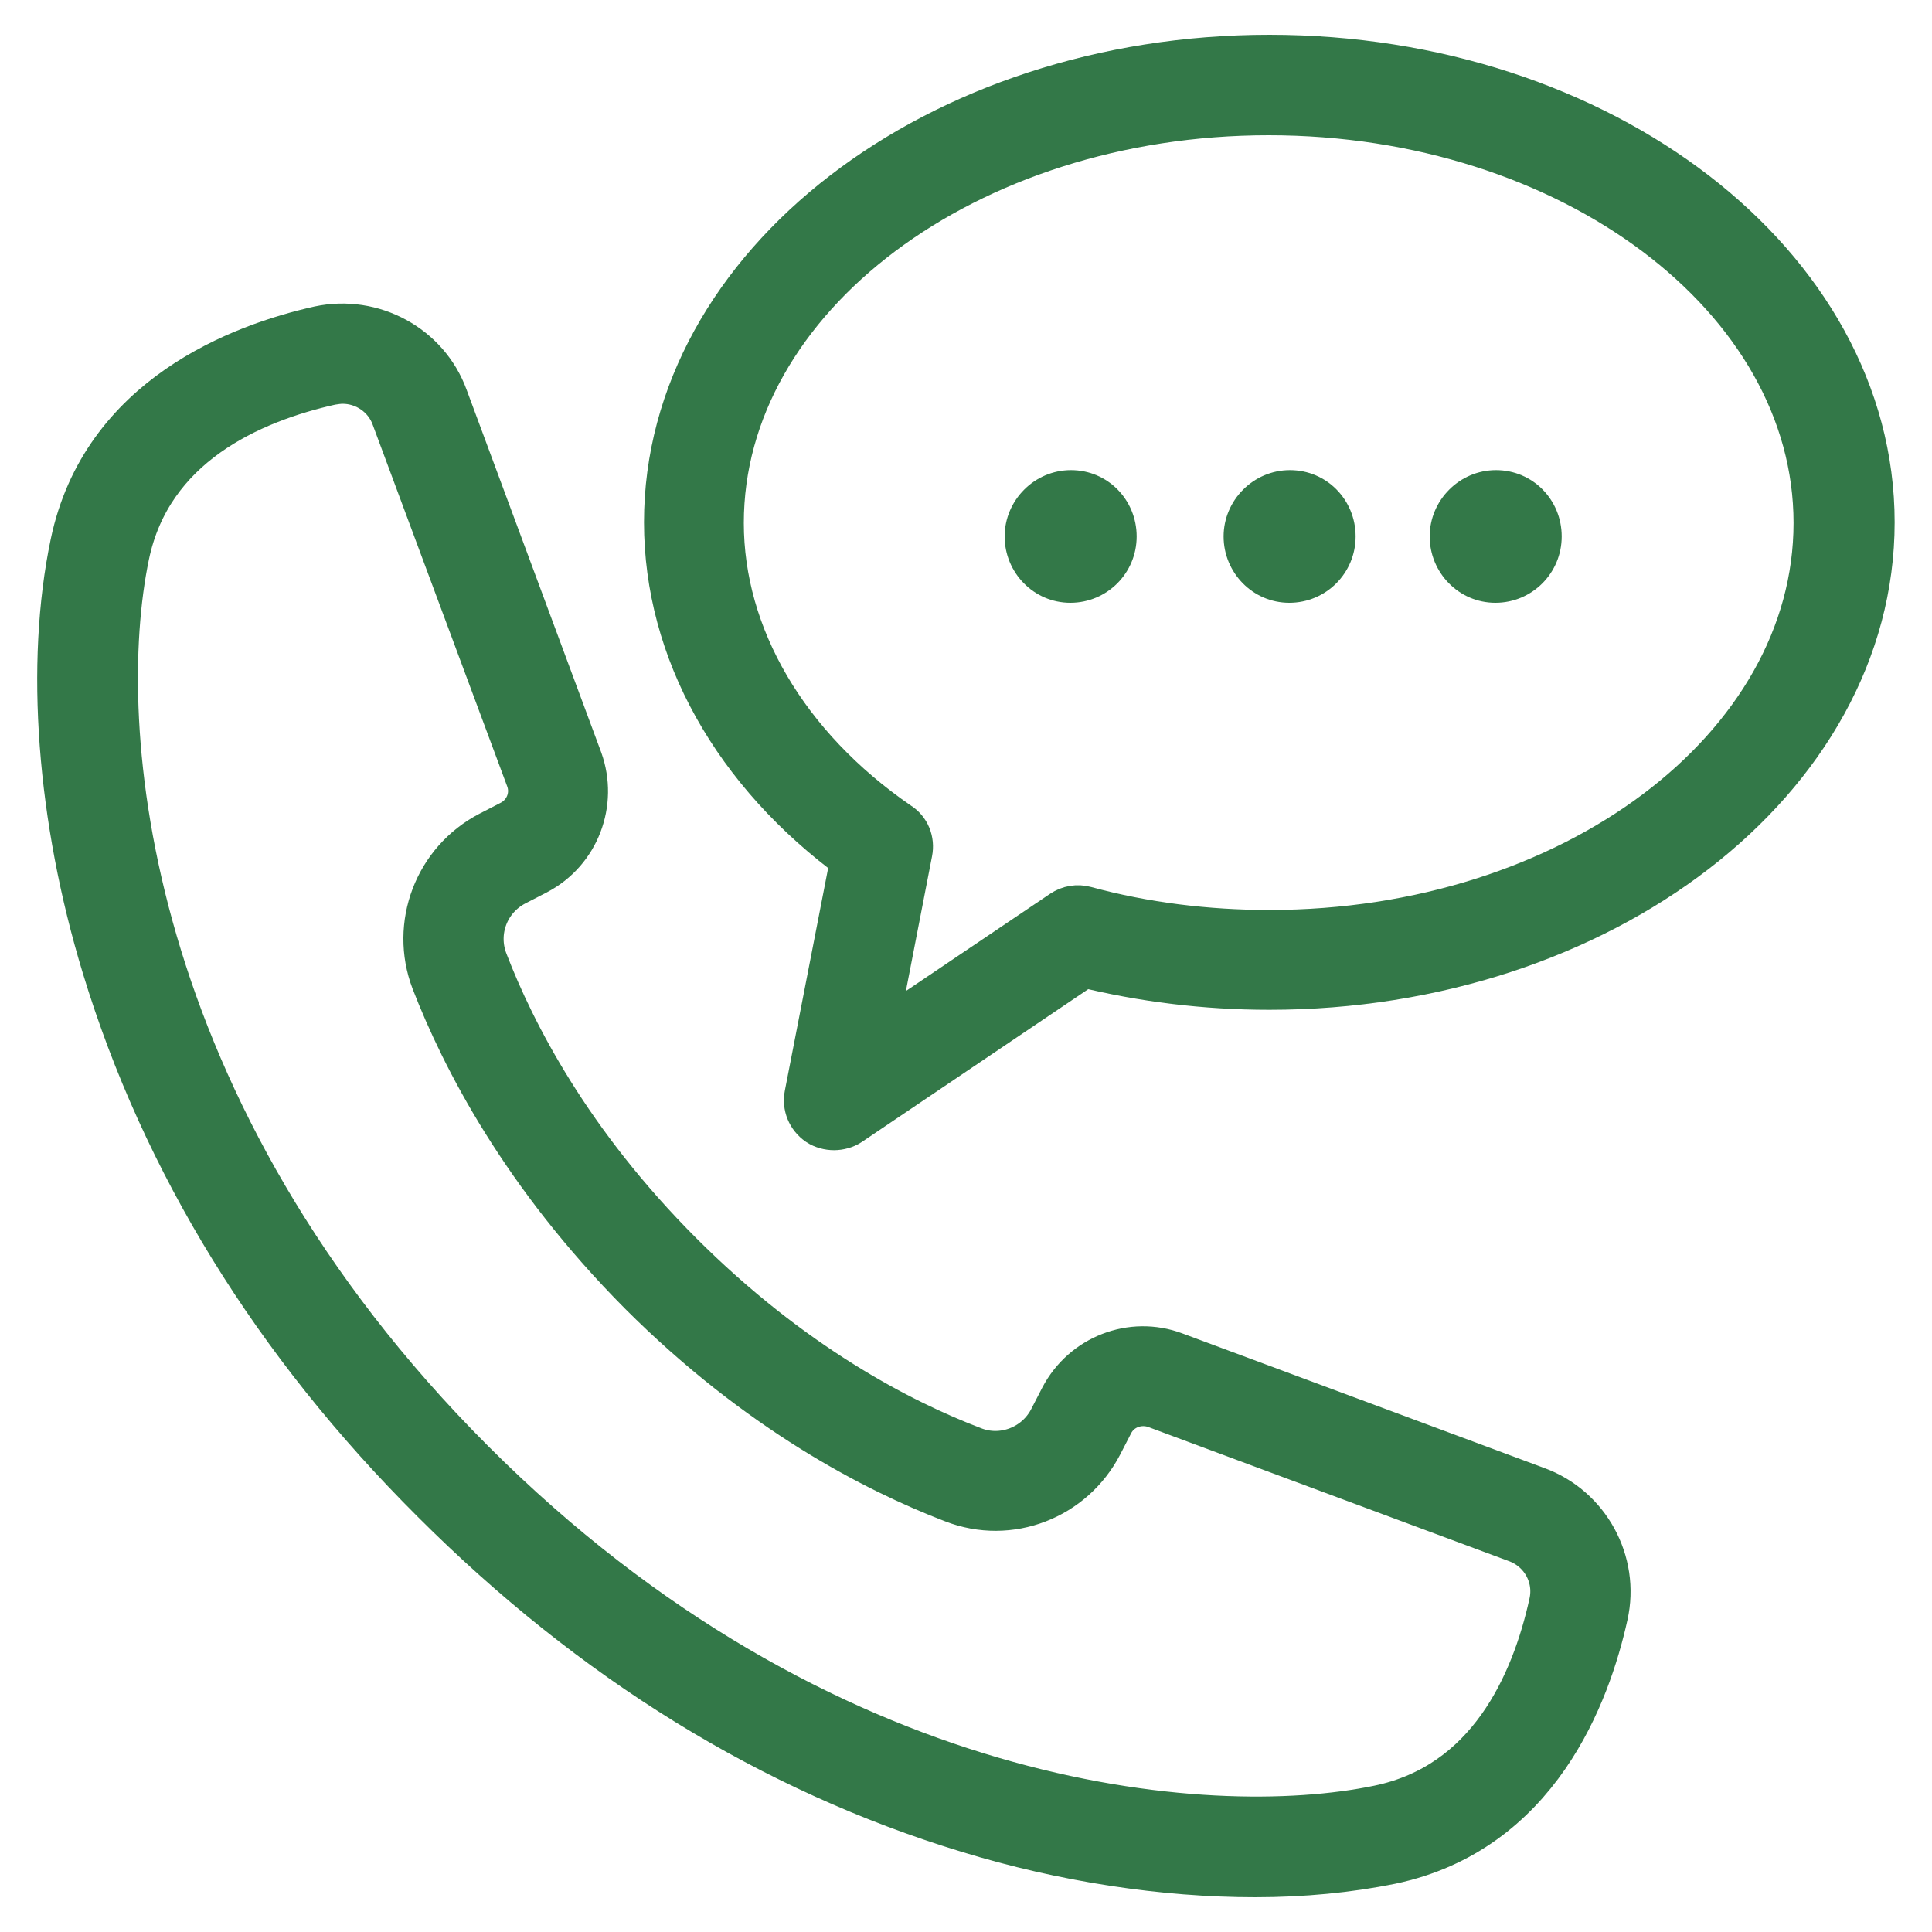
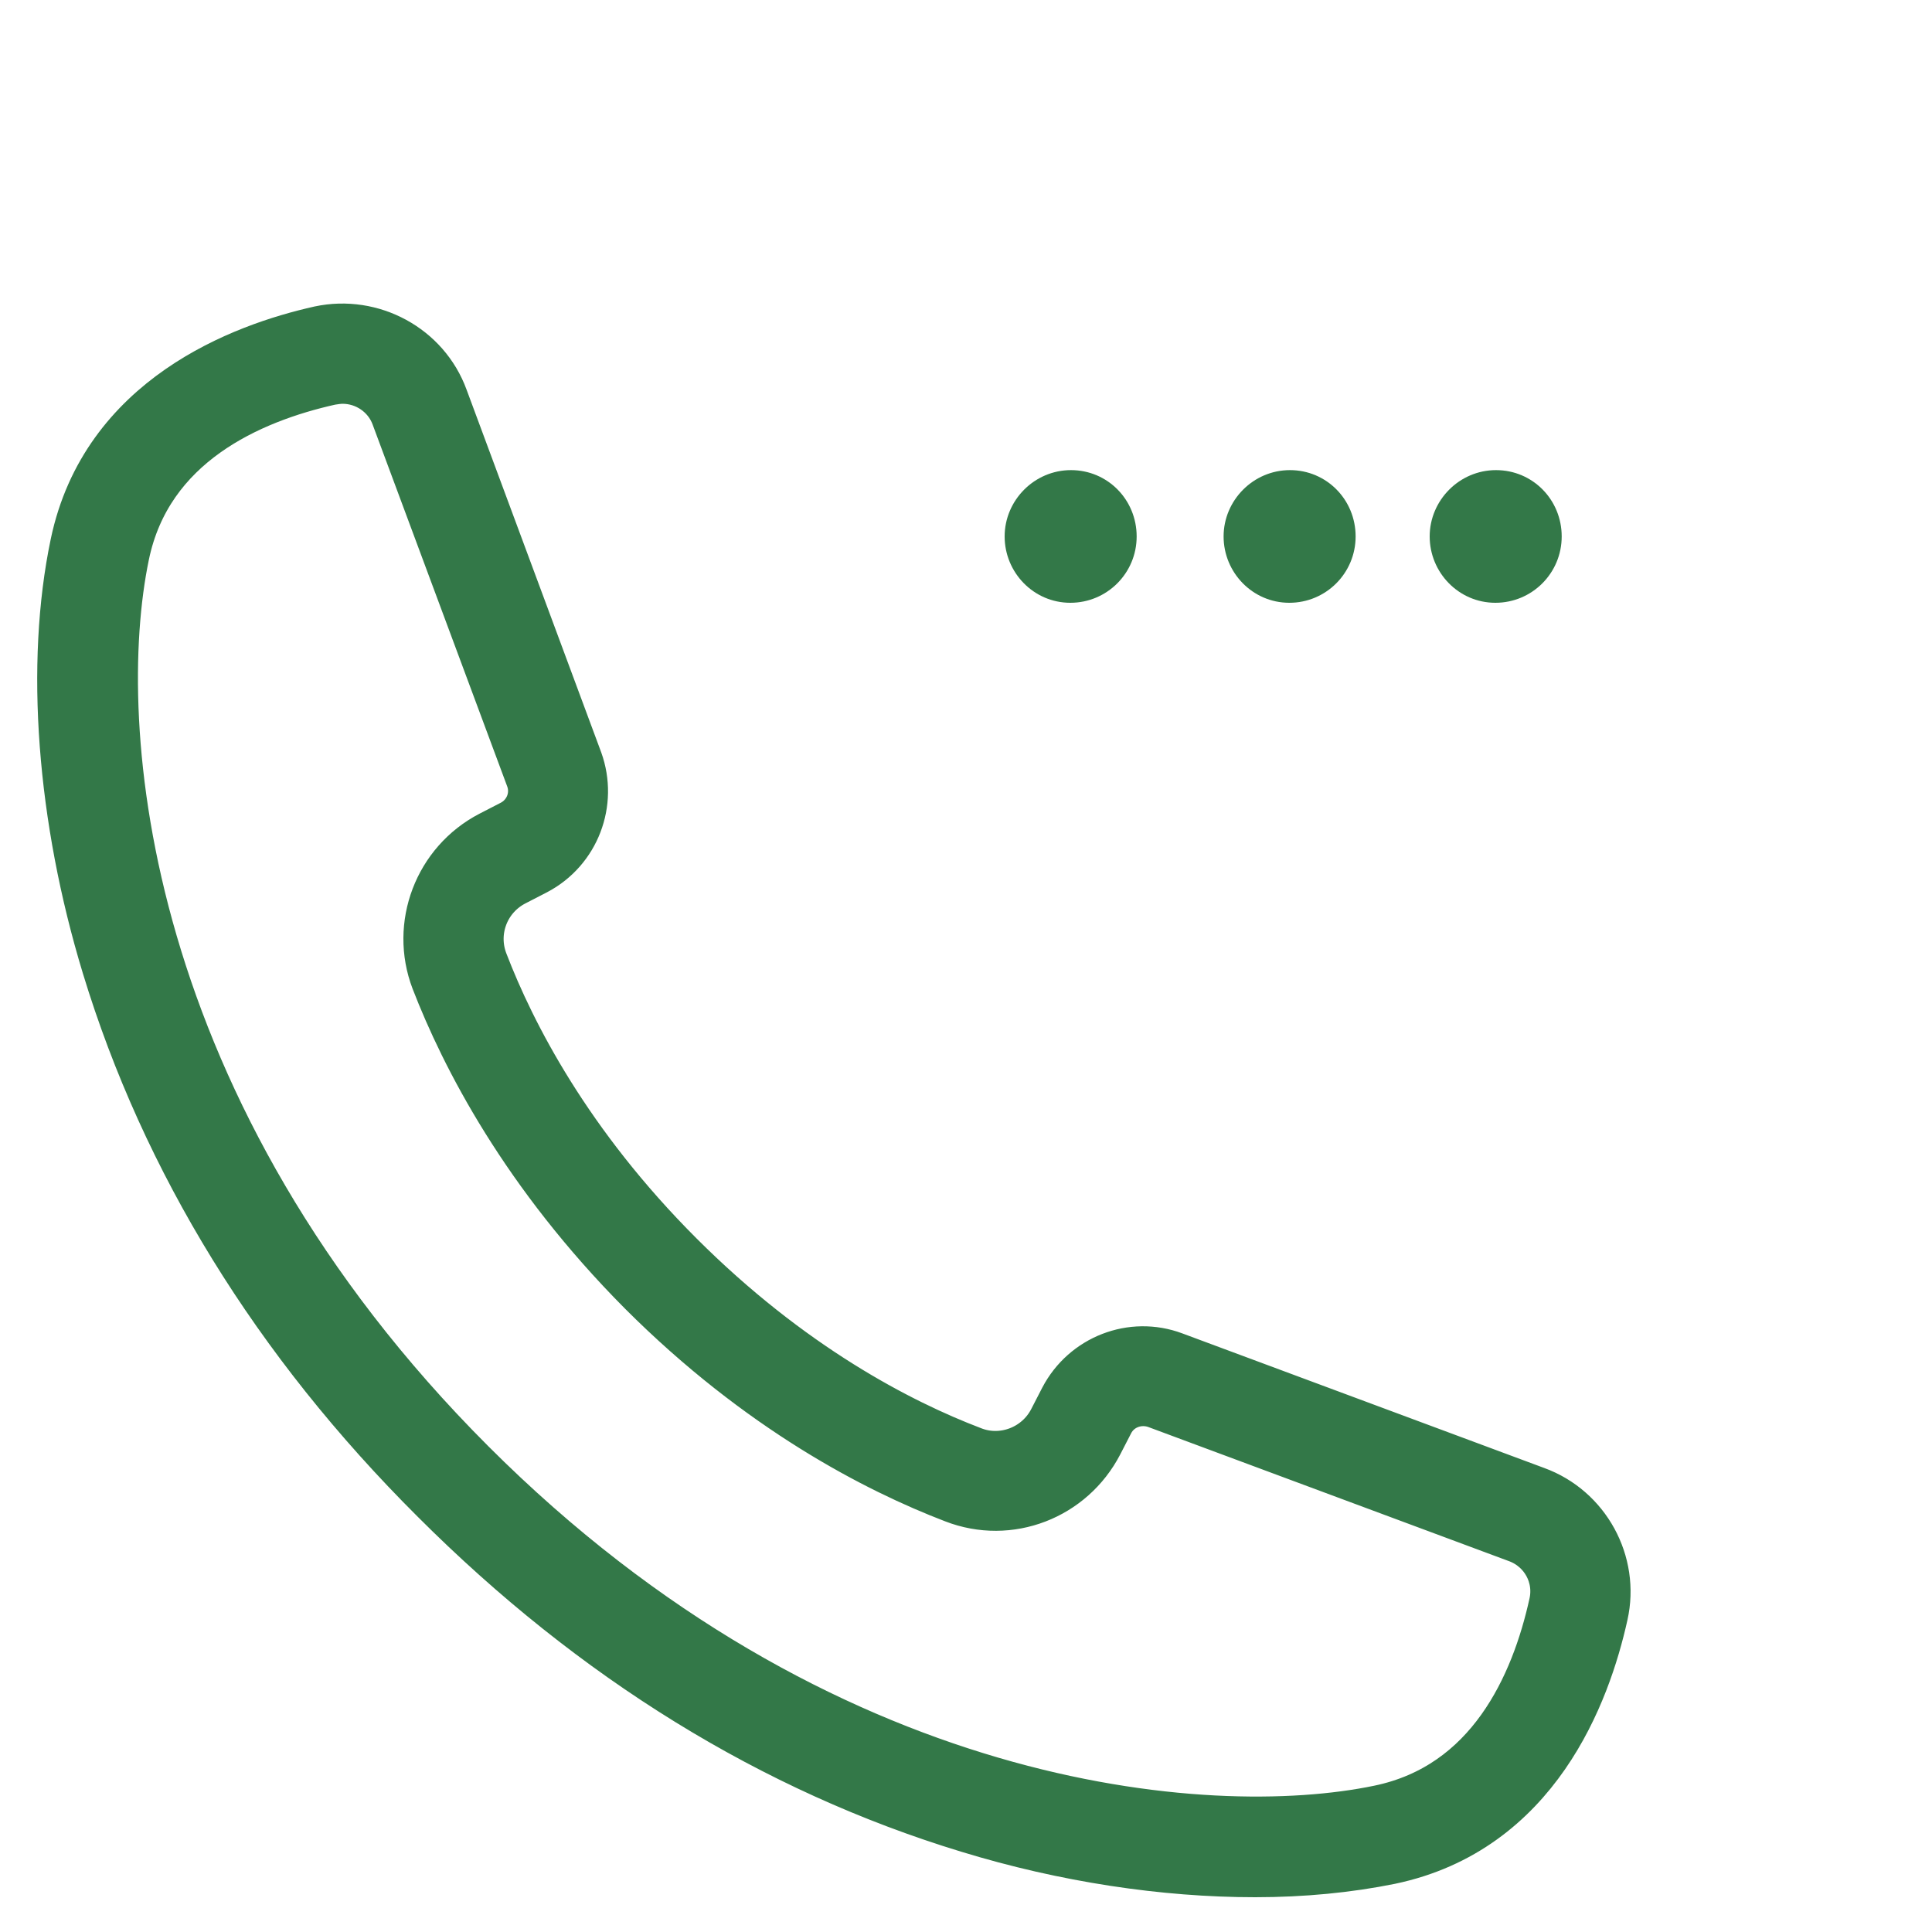
<svg xmlns="http://www.w3.org/2000/svg" version="1.1" id="Capa_1" x="0px" y="0px" viewBox="0 0 300 300" style="enable-background:new 0 0 300 300;" xml:space="preserve">
  <style type="text/css">
	.st0{fill:#337848;stroke:#337848;stroke-width:8;stroke-miterlimit:10;}
	.st1{fill:#337848;}
</style>
  <g>
    <path class="st0" d="M238.4,231.7l-56.2-20.9c-6.4-2.4-13.6,0.4-16.8,6.5l-1.7,3.3c-2.4,4.7-8,6.8-12.8,4.9   c-11.3-4.3-28.3-13.1-45.6-30.4s-26.1-34.4-30.4-45.6c-1.9-4.9,0.2-10.4,4.9-12.8l3.3-1.7c6.1-3.2,8.8-10.4,6.5-16.8L68.7,61.9   c-2.8-7.7-11-12.1-19-10.4c-12.1,2.7-33.2,10.6-37.9,33C7.9,103.1,9.7,127,16.7,150c9.2,30.2,26.3,58.1,51,82.7   c24.7,24.7,52.5,41.8,82.7,51c15,4.6,30.4,6.9,44.5,6.9c7.4,0,14.5-0.7,20.9-2c22.5-4.7,30.3-25.7,33-37.9   C250.6,242.7,246.1,234.5,238.4,231.7z M241.4,249.1c-2.8,12.7-9.8,28.5-27.2,32.1c-26.9,5.6-86.9,0.5-141.2-53.8   C18.6,173,13.6,113,19.2,86.1c3.6-17.4,19.5-24.4,32.1-27.2c0.6-0.1,1.3-0.2,1.9-0.2c3.7,0,7.1,2.3,8.4,5.8l20.9,56.2   c1.1,2.9-0.2,6.1-2.9,7.5l-3.3,1.7c-8.1,4.2-11.7,13.8-8.5,22.2c4.6,11.9,13.9,30,32.1,48.3c18.2,18.2,36.3,27.5,48.3,32.1   c8.5,3.3,18-0.4,22.2-8.5l1.7-3.3c1.4-2.7,4.6-3.9,7.5-2.9l56.2,20.9C240,240.3,242.4,244.7,241.4,249.1z" />
-     <path class="st0" d="M197.1,9.4c-51.3,0-93.1,32.2-93.1,71.7c0,19.7,10.5,38.5,29,52l-7.2,37c-0.3,1.5,0.3,3,1.6,3.9   c0.6,0.4,1.4,0.6,2.1,0.6s1.5-0.2,2.1-0.6l36.6-24.7c9.3,2.3,19,3.5,28.9,3.5c51.3,0,93.1-32.2,93.1-71.7S248.5,9.4,197.1,9.4z    M197.1,145.3c-9.8,0-19.5-1.2-28.7-3.7c-1.1-0.3-2.2-0.1-3.1,0.5l-30.4,20.5l5.9-30.4c0.3-1.5-0.3-3-1.6-3.8   c-17.6-12.1-27.7-29.4-27.7-47.2c0-35.4,38.4-64.2,85.5-64.2s85.5,28.8,85.5,64.2S244.3,145.3,197.1,145.3z" />
  </g>
  <path class="st1" d="M176.5,83.3c0,5.7-4.6,10.3-10.3,10.3S156,88.9,156,83.3S160.6,73,166.3,73S176.5,77.6,176.5,83.3z" />
  <path class="st1" d="M242.5,83.3c0,5.7-4.6,10.3-10.3,10.3S222,88.9,222,83.3S226.6,73,232.3,73S242.5,77.6,242.5,83.3z" />
  <path class="st1" d="M210.5,83.3c0,5.7-4.6,10.3-10.3,10.3S190,88.9,190,83.3S194.6,73,200.3,73S210.5,77.6,210.5,83.3z" />
</svg>